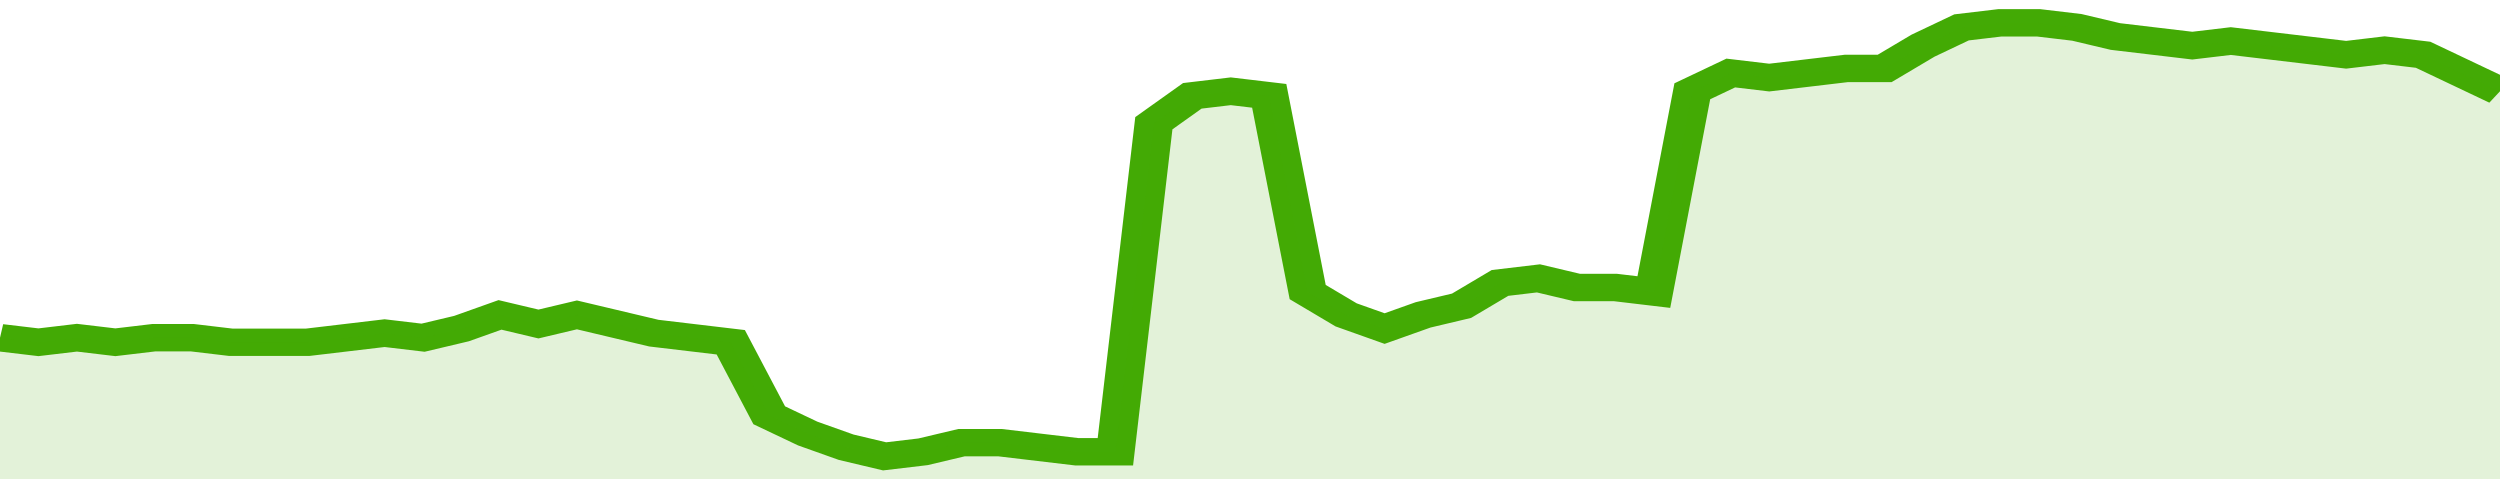
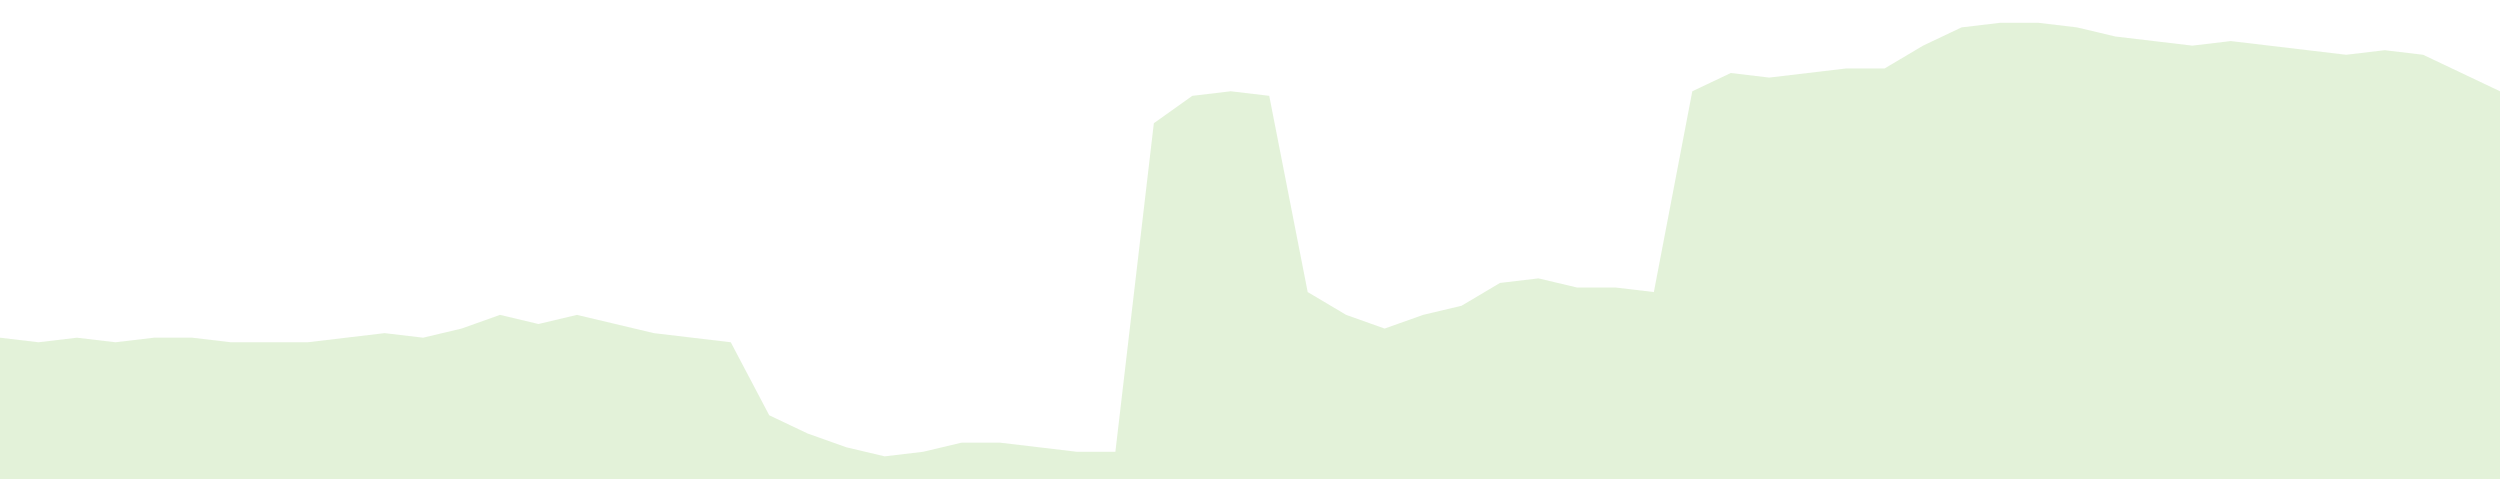
<svg xmlns="http://www.w3.org/2000/svg" viewBox="0 0 390 105" width="120" height="23" preserveAspectRatio="none">
-   <polyline fill="none" stroke="#43AA05" stroke-width="6" points="0, 74 6, 75 12, 74 18, 75 24, 74 30, 74 36, 75 42, 75 48, 75 54, 74 60, 73 66, 74 72, 72 78, 69 84, 71 90, 69 96, 71 102, 73 108, 74 114, 75 120, 91 126, 95 132, 98 138, 100 144, 99 150, 97 156, 97 162, 98 168, 99 174, 99 180, 27 186, 21 192, 20 198, 21 204, 64 210, 69 216, 72 222, 69 228, 67 234, 62 240, 61 246, 63 252, 63 258, 64 264, 20 270, 16 276, 17 282, 16 288, 15 294, 15 300, 10 306, 6 312, 5 318, 5 324, 6 330, 8 336, 9 342, 10 348, 9 354, 10 360, 11 366, 12 372, 11 378, 12 384, 16 390, 20 390, 20 "> </polyline>
  <polygon fill="#43AA05" opacity="0.15" points="0, 105 0, 74 6, 75 12, 74 18, 75 24, 74 30, 74 36, 75 42, 75 48, 75 54, 74 60, 73 66, 74 72, 72 78, 69 84, 71 90, 69 96, 71 102, 73 108, 74 114, 75 120, 91 126, 95 132, 98 138, 100 144, 99 150, 97 156, 97 162, 98 168, 99 174, 99 180, 27 186, 21 192, 20 198, 21 204, 64 210, 69 216, 72 222, 69 228, 67 234, 62 240, 61 246, 63 252, 63 258, 64 264, 20 270, 16 276, 17 282, 16 288, 15 294, 15 300, 10 306, 6 312, 5 318, 5 324, 6 330, 8 336, 9 342, 10 348, 9 354, 10 360, 11 366, 12 372, 11 378, 12 384, 16 390, 20 390, 105 " />
</svg>